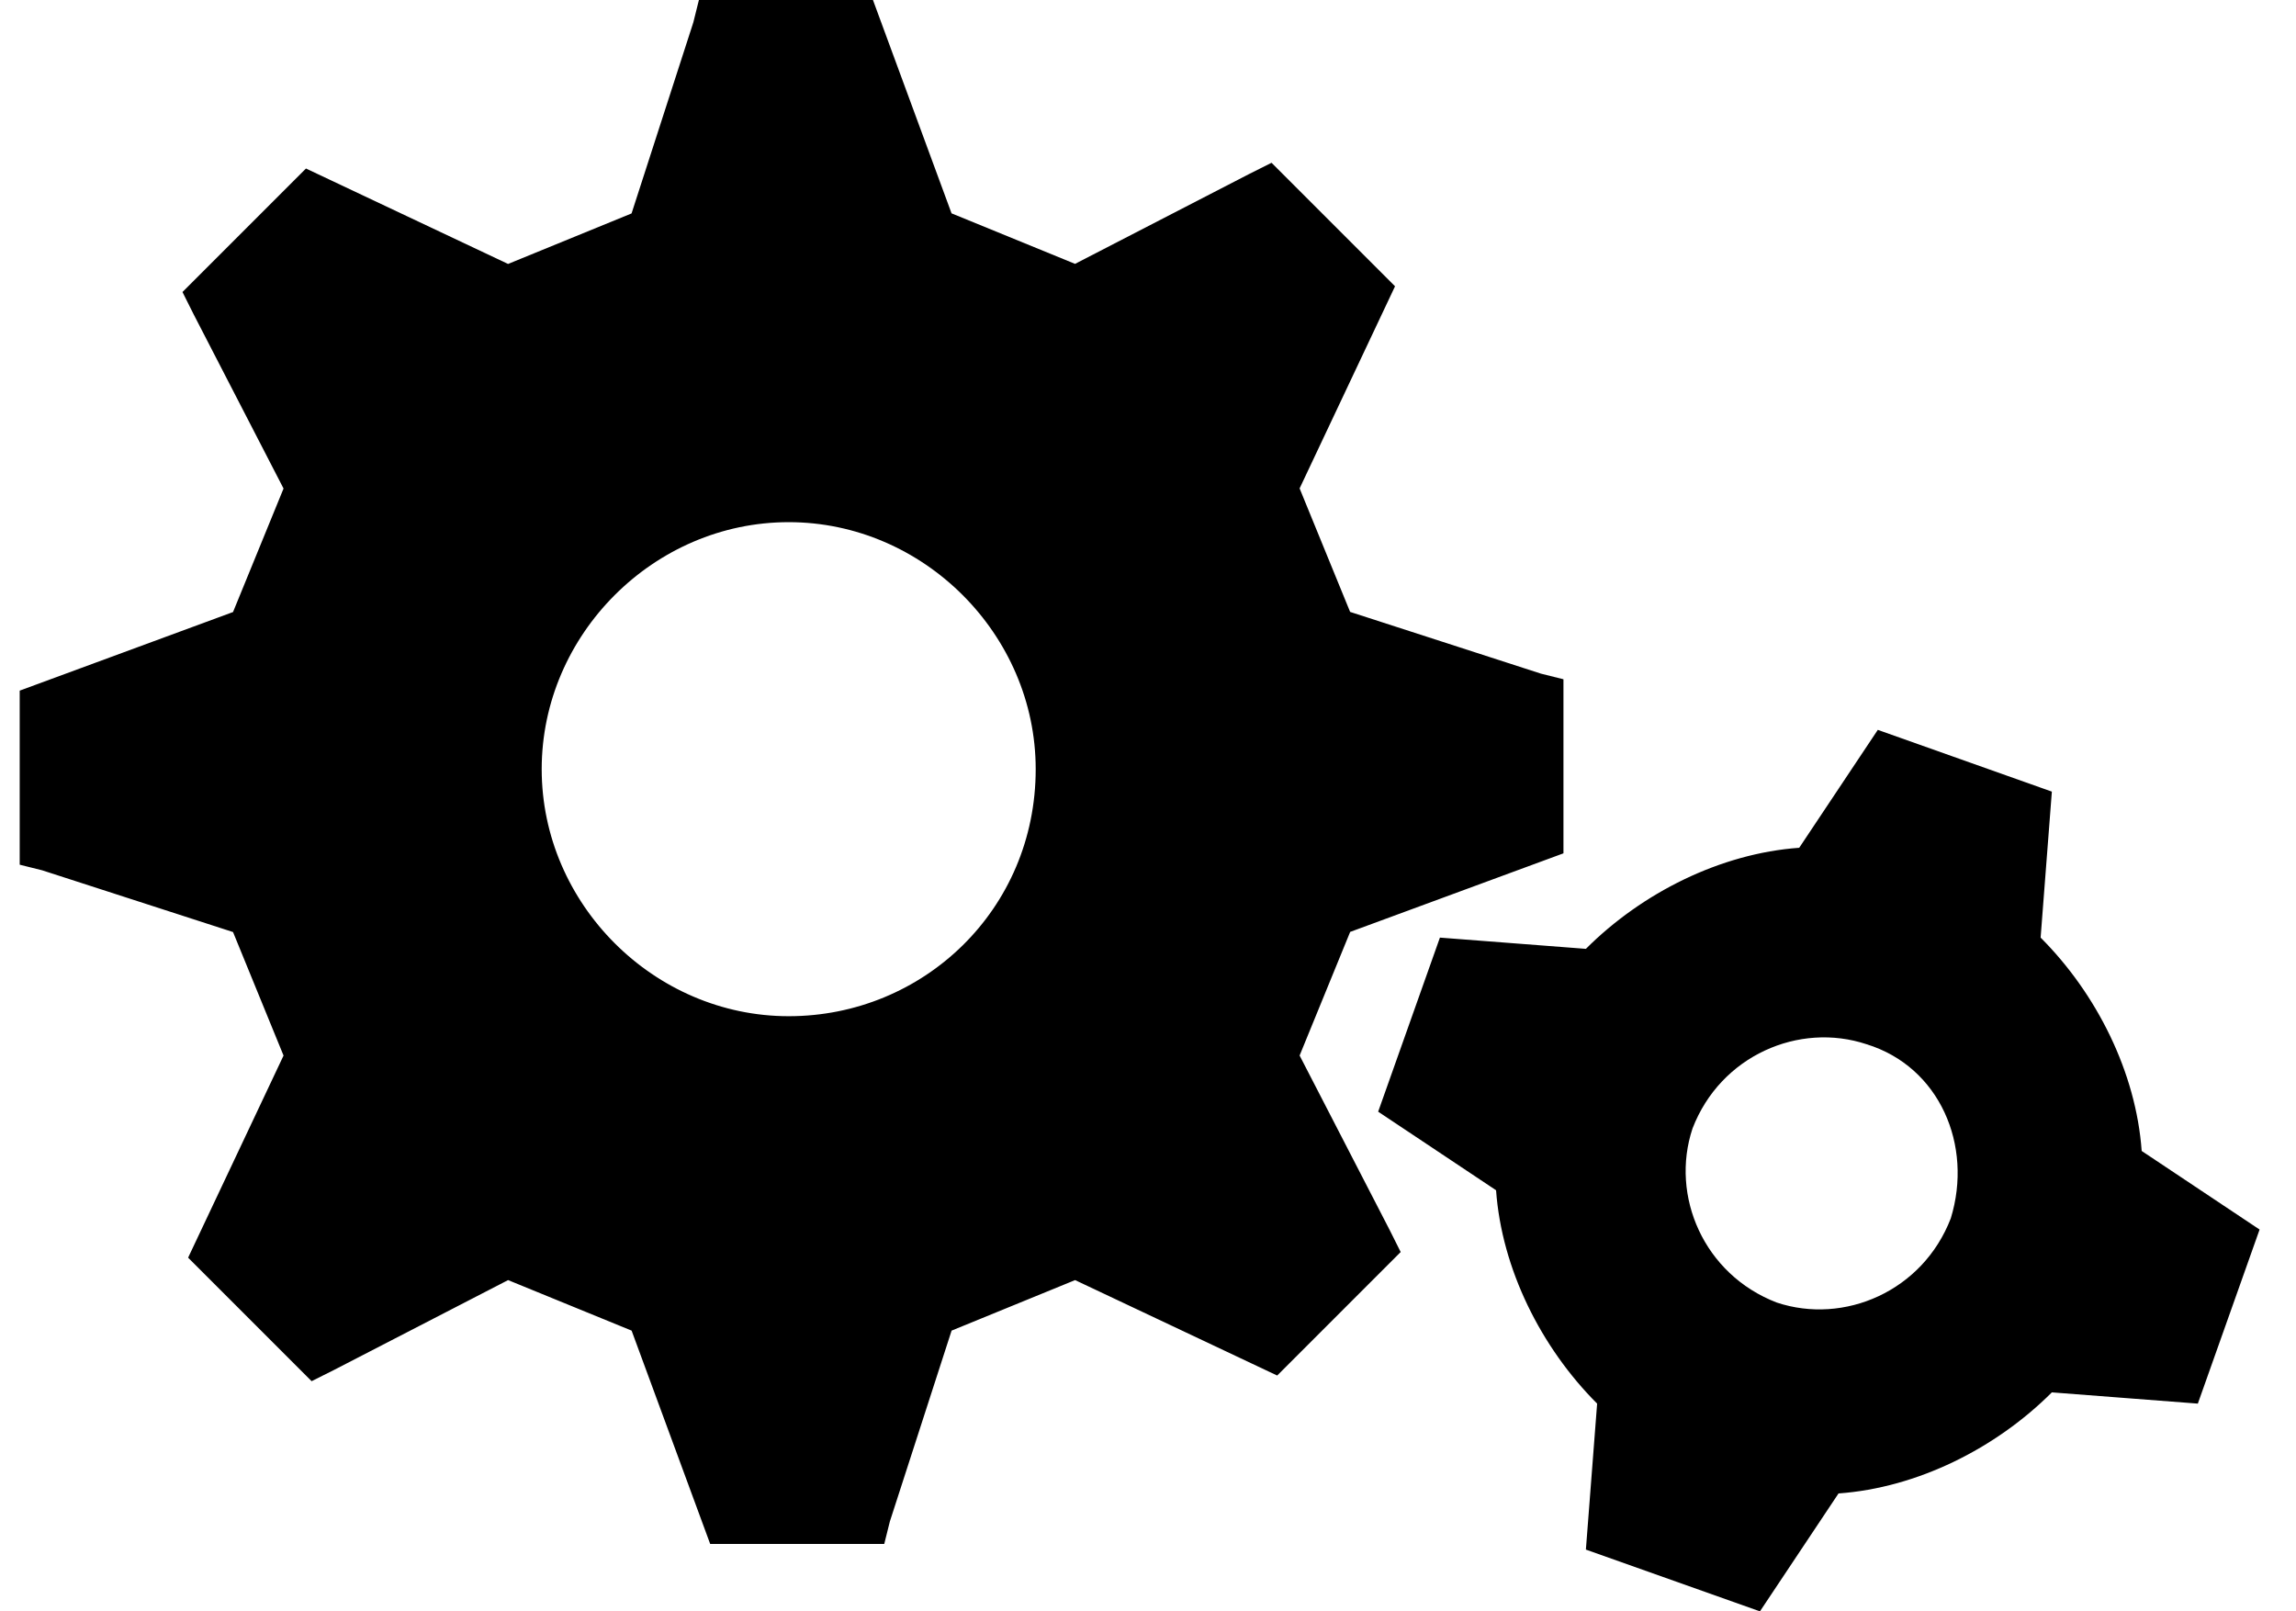
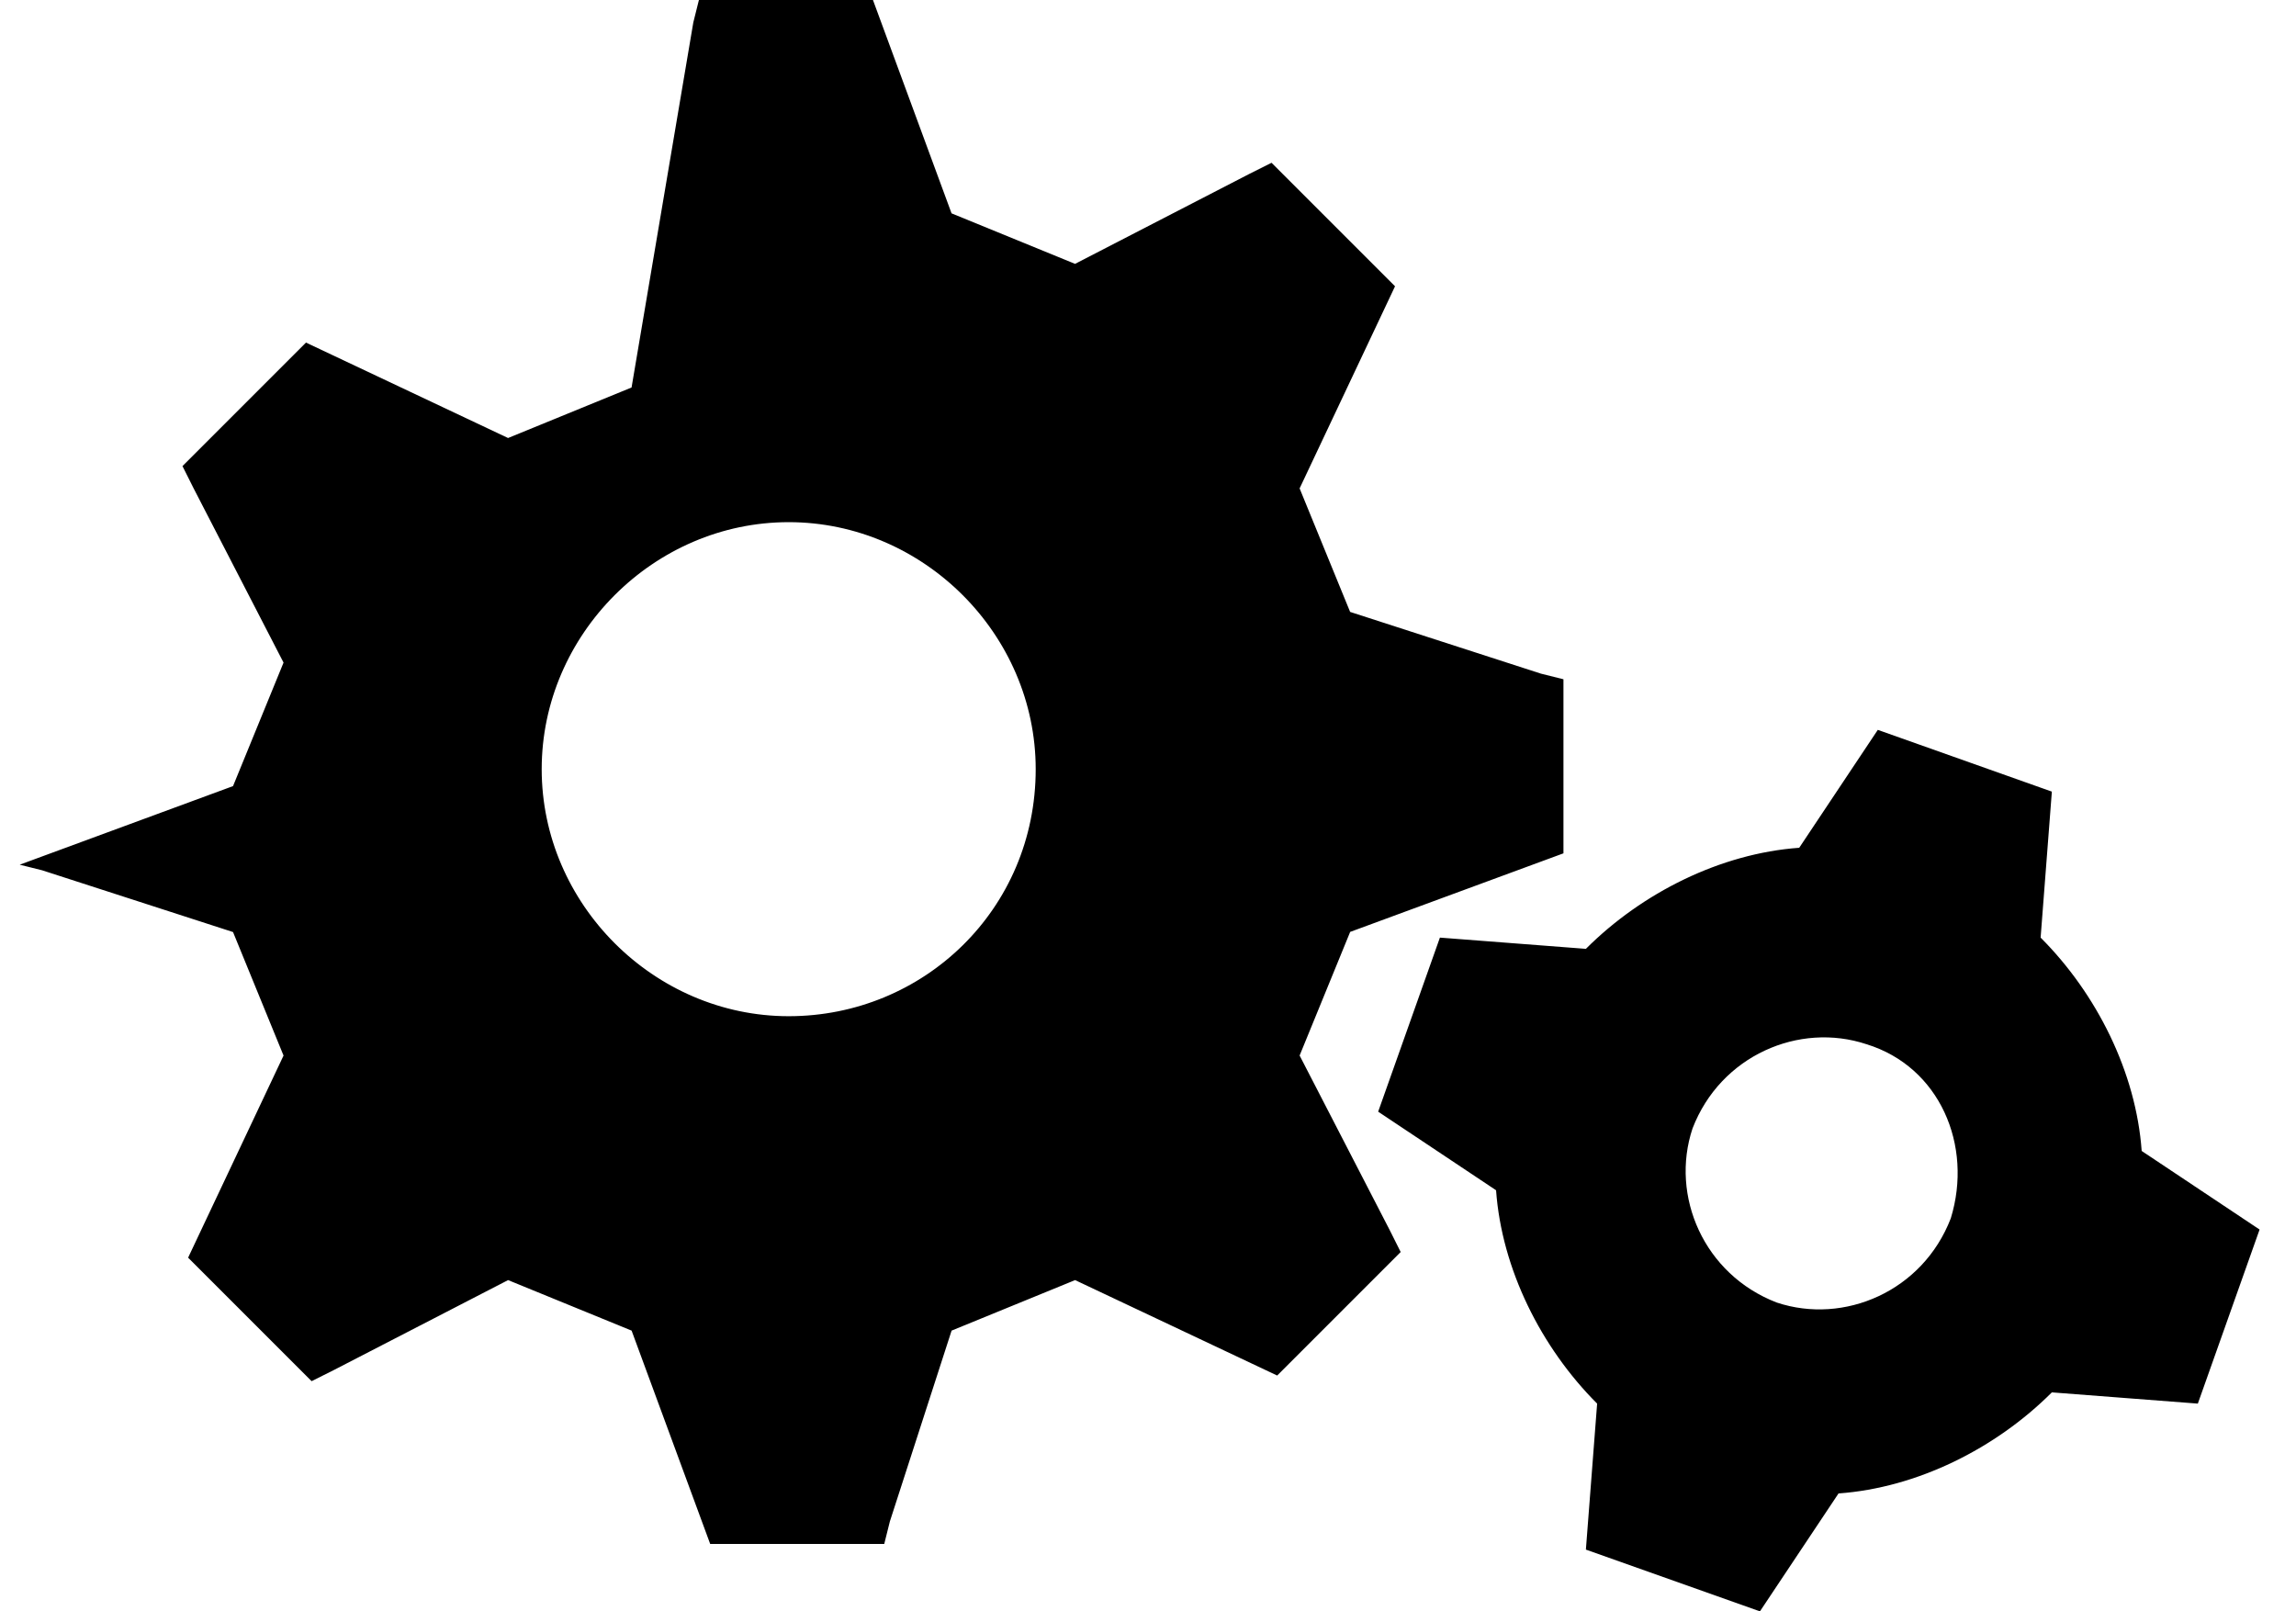
<svg xmlns="http://www.w3.org/2000/svg" width="57" height="40" viewBox="0 0 57 40" fill="none">
-   <path fill-rule="evenodd" clip-rule="evenodd" d="M33.518 23.136l-1.254 3.066 2.23 4.321.279.557-3.066 3.066-5.017-2.369-3.066 1.254-1.533 4.739-.139.557h-4.321l-1.951-5.296-3.066-1.254-4.321 2.23-.557.279-3.066-3.066 2.369-5.017-1.254-3.066-4.739-1.533-.557-.139v-4.321l5.296-1.951 1.254-3.066-2.23-4.321-.279-.557 3.066-3.066 5.017 2.369 3.066-1.254L17.212.557 17.351 0h4.321l1.951 5.296 3.066 1.254 4.321-2.23.557-.279 3.066 3.066-2.369 5.017 1.254 3.066 4.739 1.533.557.139v4.321l-5.296 1.951zm-20.07-4.042c0 3.345 2.788 6.132 6.132 6.132 3.345 0 6.132-2.648 6.132-6.132 0-3.345-2.787-6.132-6.132-6.132-3.345 0-6.132 2.787-6.132 6.132zm37.212 4.181c1.394 1.394 2.369 3.345 2.509 5.296l2.927 1.951-1.533 4.321-3.624-.279c-1.394 1.394-3.345 2.369-5.296 2.509l-1.951 2.927-4.321-1.533.279-3.624c-1.394-1.394-2.369-3.345-2.509-5.296l-2.927-1.951 1.533-4.321 3.624.279c1.394-1.394 3.345-2.369 5.296-2.509l1.951-2.927 4.321 1.533-.279 3.624zm-6.551 9.059c1.673.557 3.624-.279 4.321-2.091.557-1.812-.279-3.763-2.091-4.321-1.673-.557-3.624.279-4.321 2.091-.557 1.673.279 3.624 2.091 4.321z" fill="#000" />
+   <path fill-rule="evenodd" clip-rule="evenodd" d="M33.518 23.136l-1.254 3.066 2.23 4.321.279.557-3.066 3.066-5.017-2.369-3.066 1.254-1.533 4.739-.139.557h-4.321l-1.951-5.296-3.066-1.254-4.321 2.23-.557.279-3.066-3.066 2.369-5.017-1.254-3.066-4.739-1.533-.557-.139l5.296-1.951 1.254-3.066-2.23-4.321-.279-.557 3.066-3.066 5.017 2.369 3.066-1.254L17.212.557 17.351 0h4.321l1.951 5.296 3.066 1.254 4.321-2.23.557-.279 3.066 3.066-2.369 5.017 1.254 3.066 4.739 1.533.557.139v4.321l-5.296 1.951zm-20.07-4.042c0 3.345 2.788 6.132 6.132 6.132 3.345 0 6.132-2.648 6.132-6.132 0-3.345-2.787-6.132-6.132-6.132-3.345 0-6.132 2.787-6.132 6.132zm37.212 4.181c1.394 1.394 2.369 3.345 2.509 5.296l2.927 1.951-1.533 4.321-3.624-.279c-1.394 1.394-3.345 2.369-5.296 2.509l-1.951 2.927-4.321-1.533.279-3.624c-1.394-1.394-2.369-3.345-2.509-5.296l-2.927-1.951 1.533-4.321 3.624.279c1.394-1.394 3.345-2.369 5.296-2.509l1.951-2.927 4.321 1.533-.279 3.624zm-6.551 9.059c1.673.557 3.624-.279 4.321-2.091.557-1.812-.279-3.763-2.091-4.321-1.673-.557-3.624.279-4.321 2.091-.557 1.673.279 3.624 2.091 4.321z" fill="#000" />
</svg>